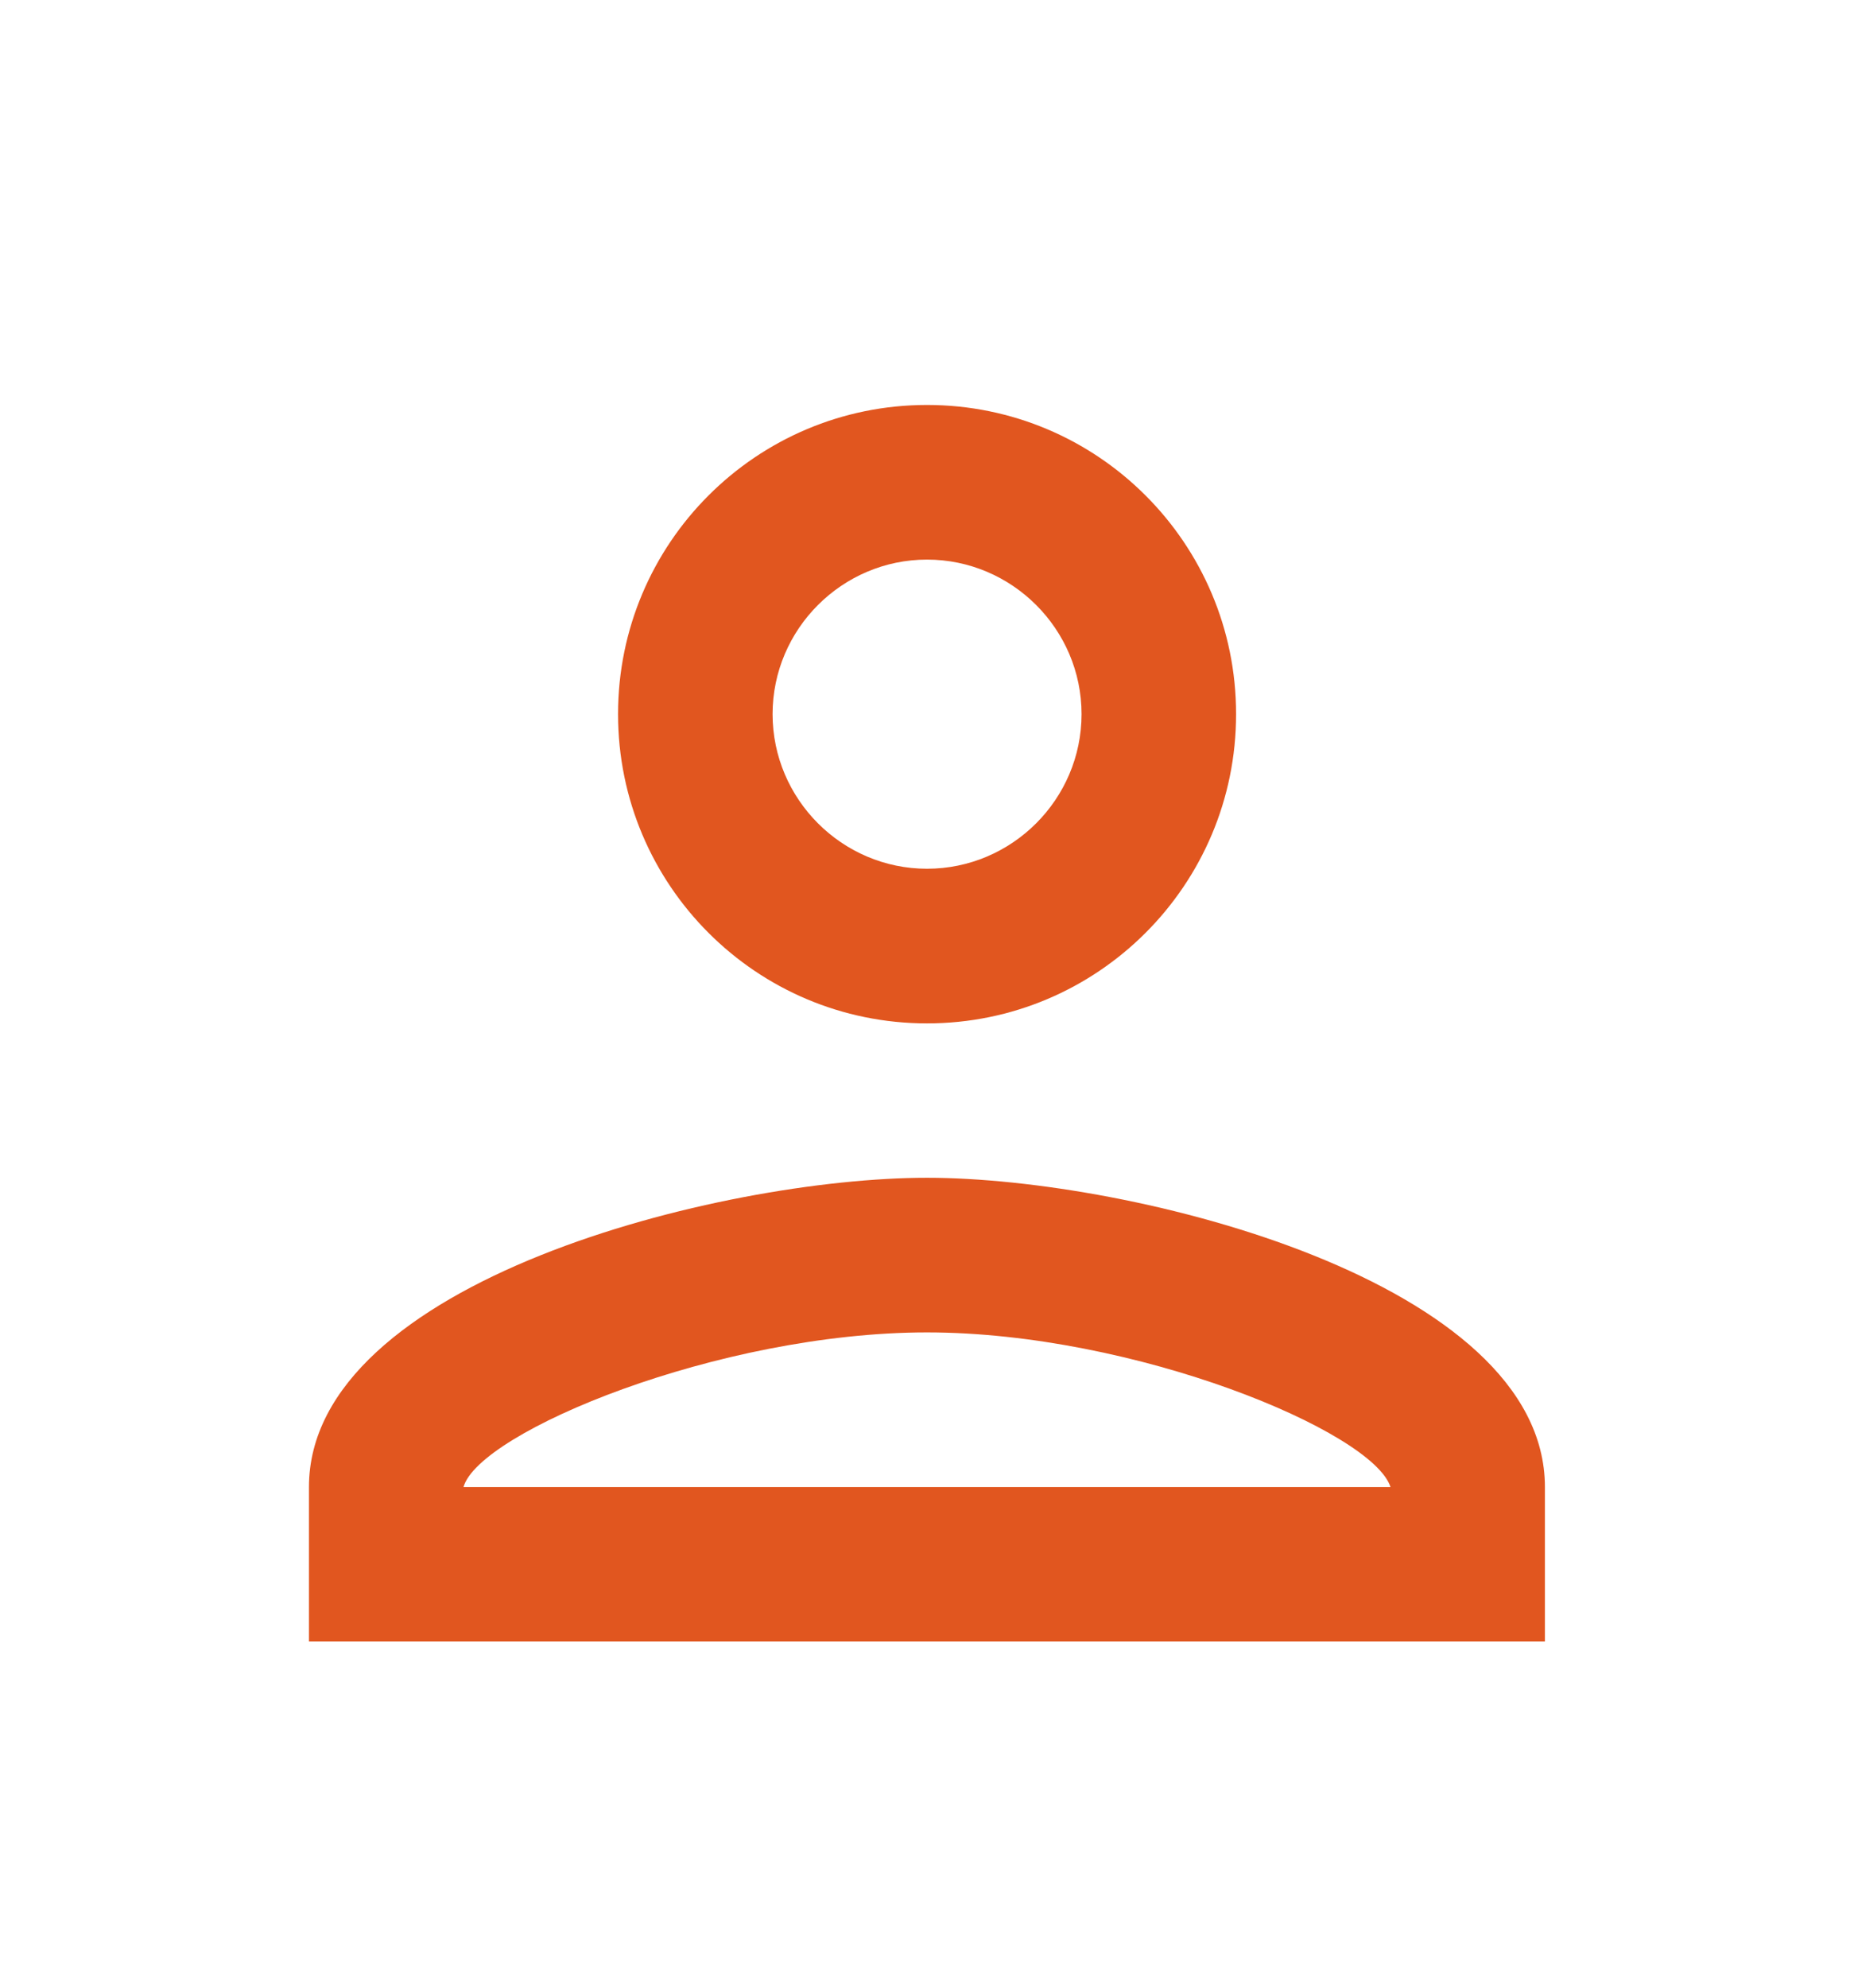
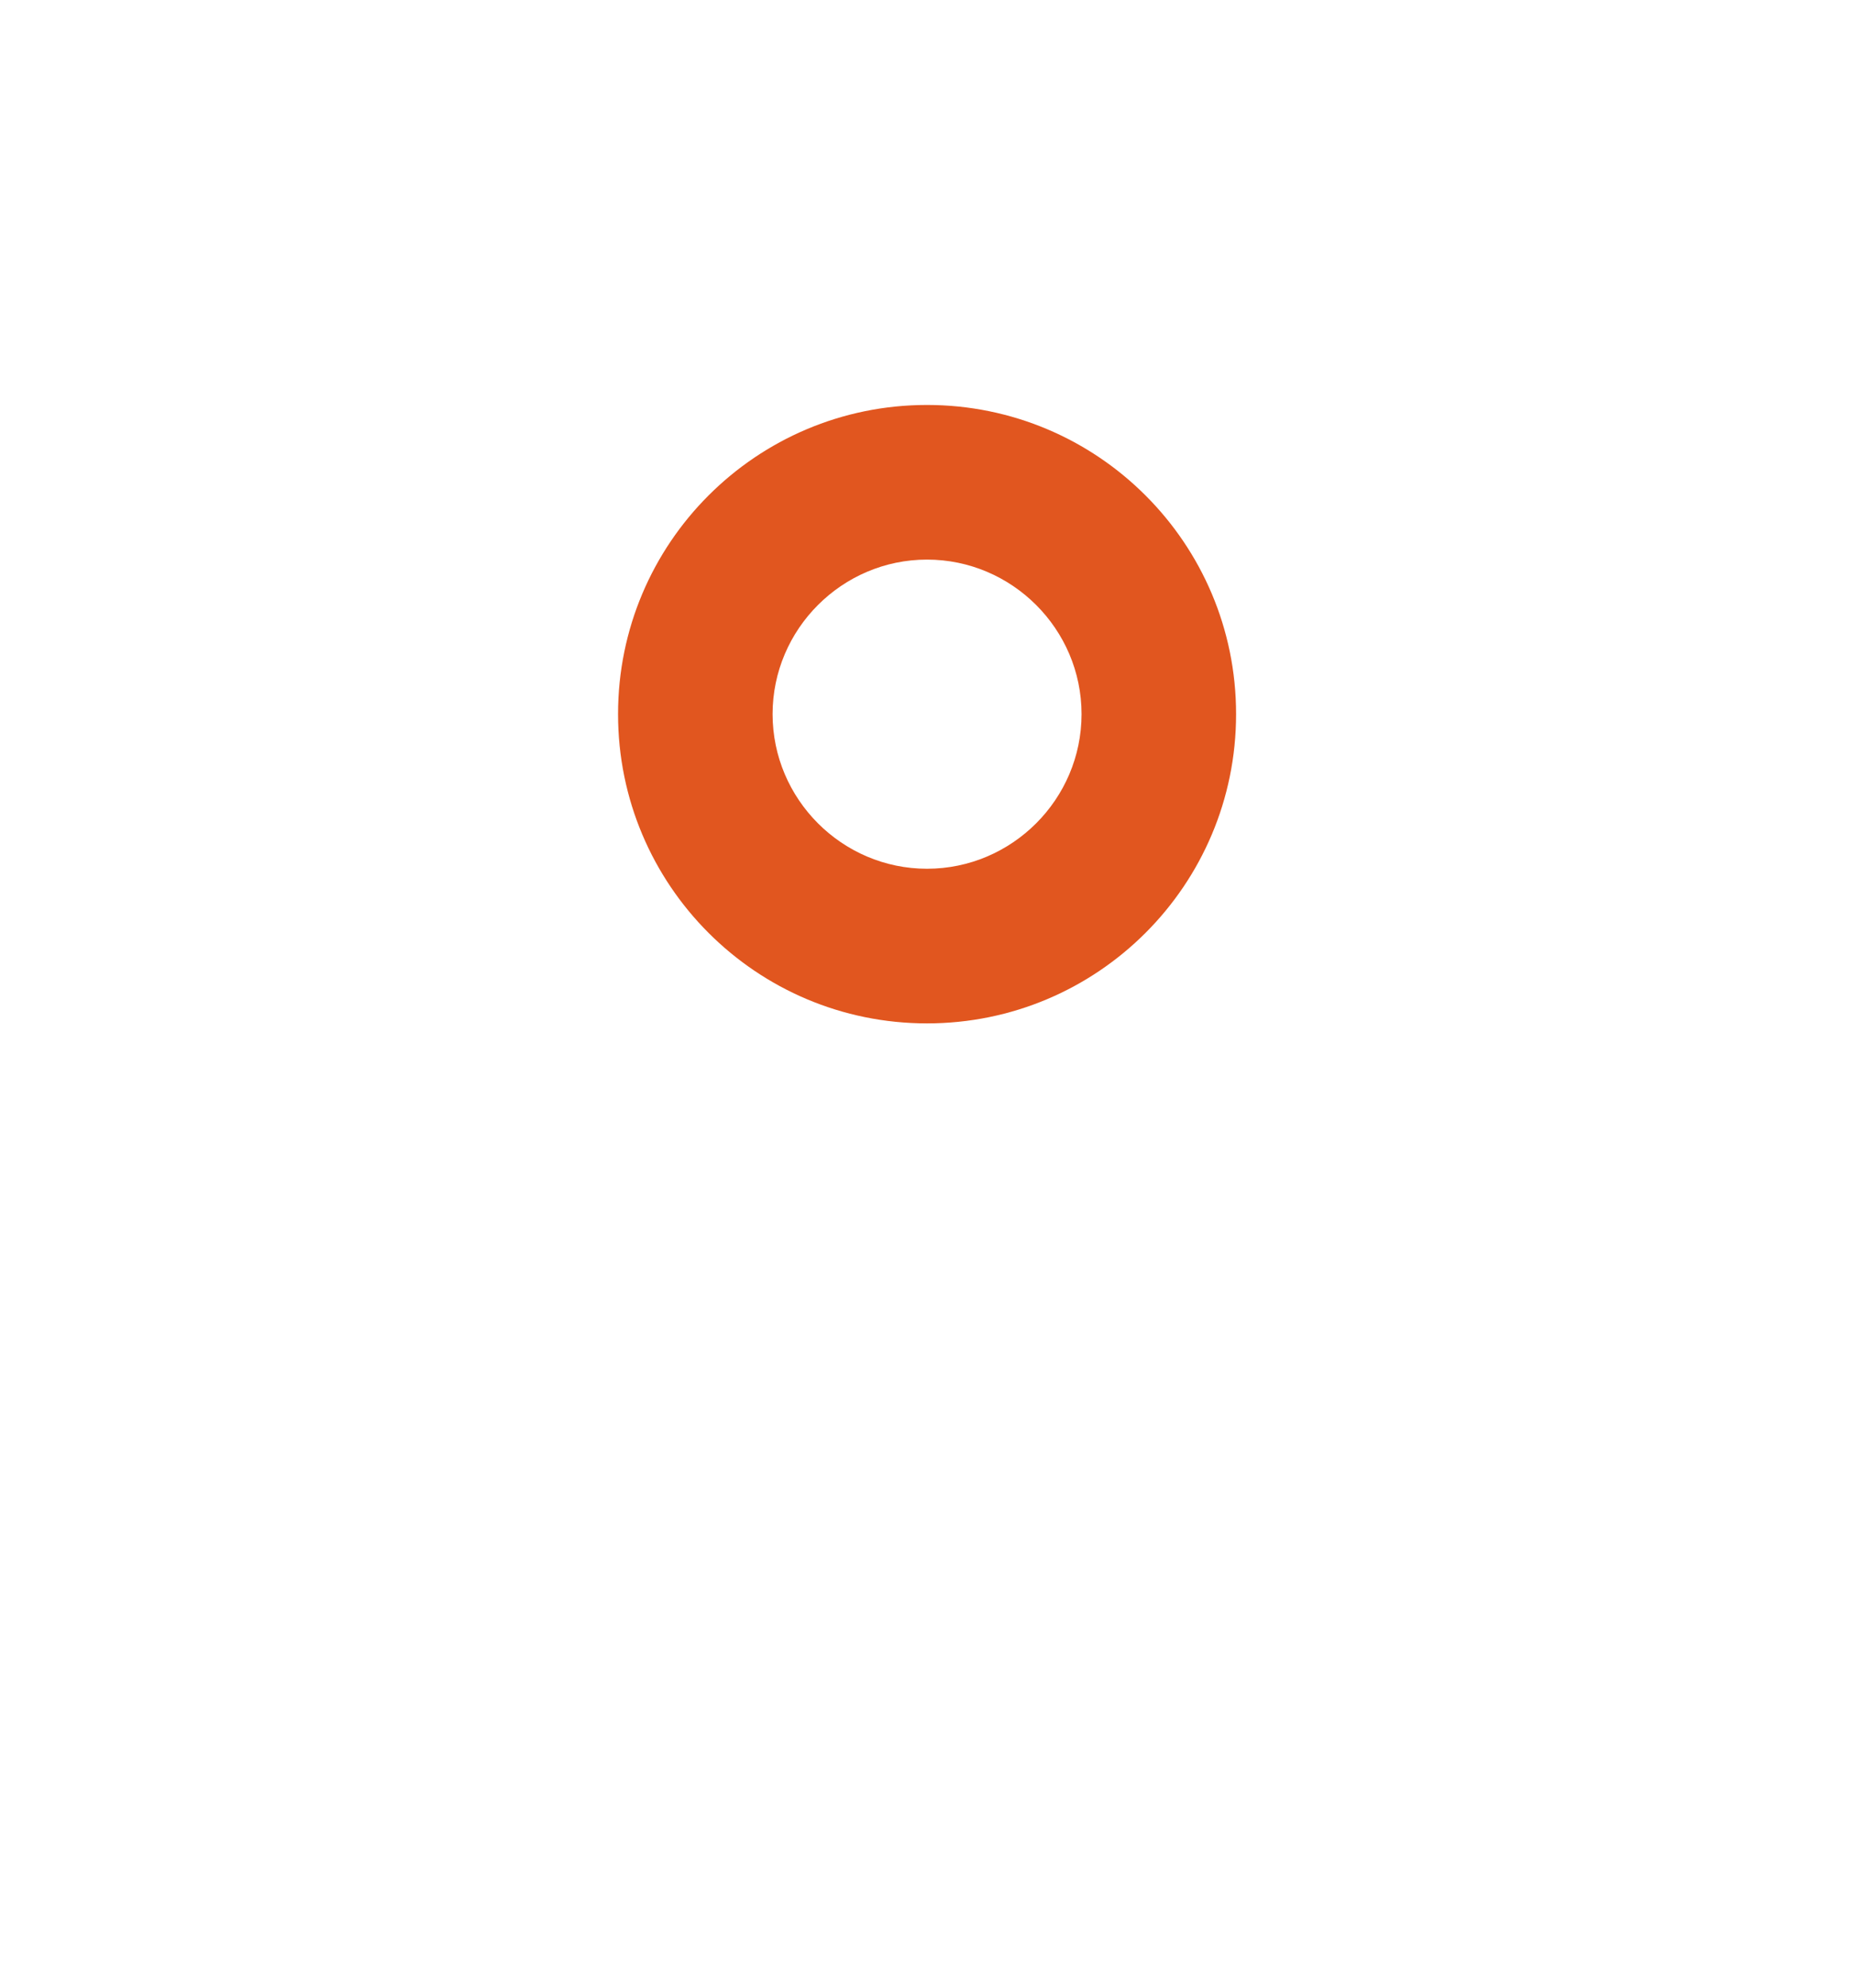
<svg xmlns="http://www.w3.org/2000/svg" width="14" height="15" viewBox="0 0 14 15" fill="none">
  <g clip-path="url(#clip0_2853_3508)">
    <path d="M9.334 5.389C9.334 4.1 8.289 3.056 7 3.056C5.711 3.056 4.667 4.1 4.667 5.389C4.667 6.679 5.711 7.723 7 7.723C8.289 7.723 9.334 6.679 9.334 5.389ZM8.167 5.389C8.167 6.031 7.642 6.556 7 6.556C6.359 6.556 5.834 6.031 5.834 5.389C5.834 4.748 6.359 4.223 7 4.223C7.642 4.223 8.167 4.748 8.167 5.389Z" fill="#E1561F" />
-     <path d="M2.333 11.222V12.388H11.666V11.222C11.666 9.67 8.557 8.888 7 8.888C5.442 8.888 2.333 9.67 2.333 11.222ZM3.5 11.222C3.616 10.807 5.425 10.055 7 10.055C8.569 10.055 10.366 10.802 10.5 11.222H3.5Z" fill="#E1561F" />
  </g>
  <defs>
    <clipPath id="clip0_2853_3508">
      <rect width="14" height="14" fill="white" transform="translate(0 0.222)" />
    </clipPath>
  </defs>
</svg>